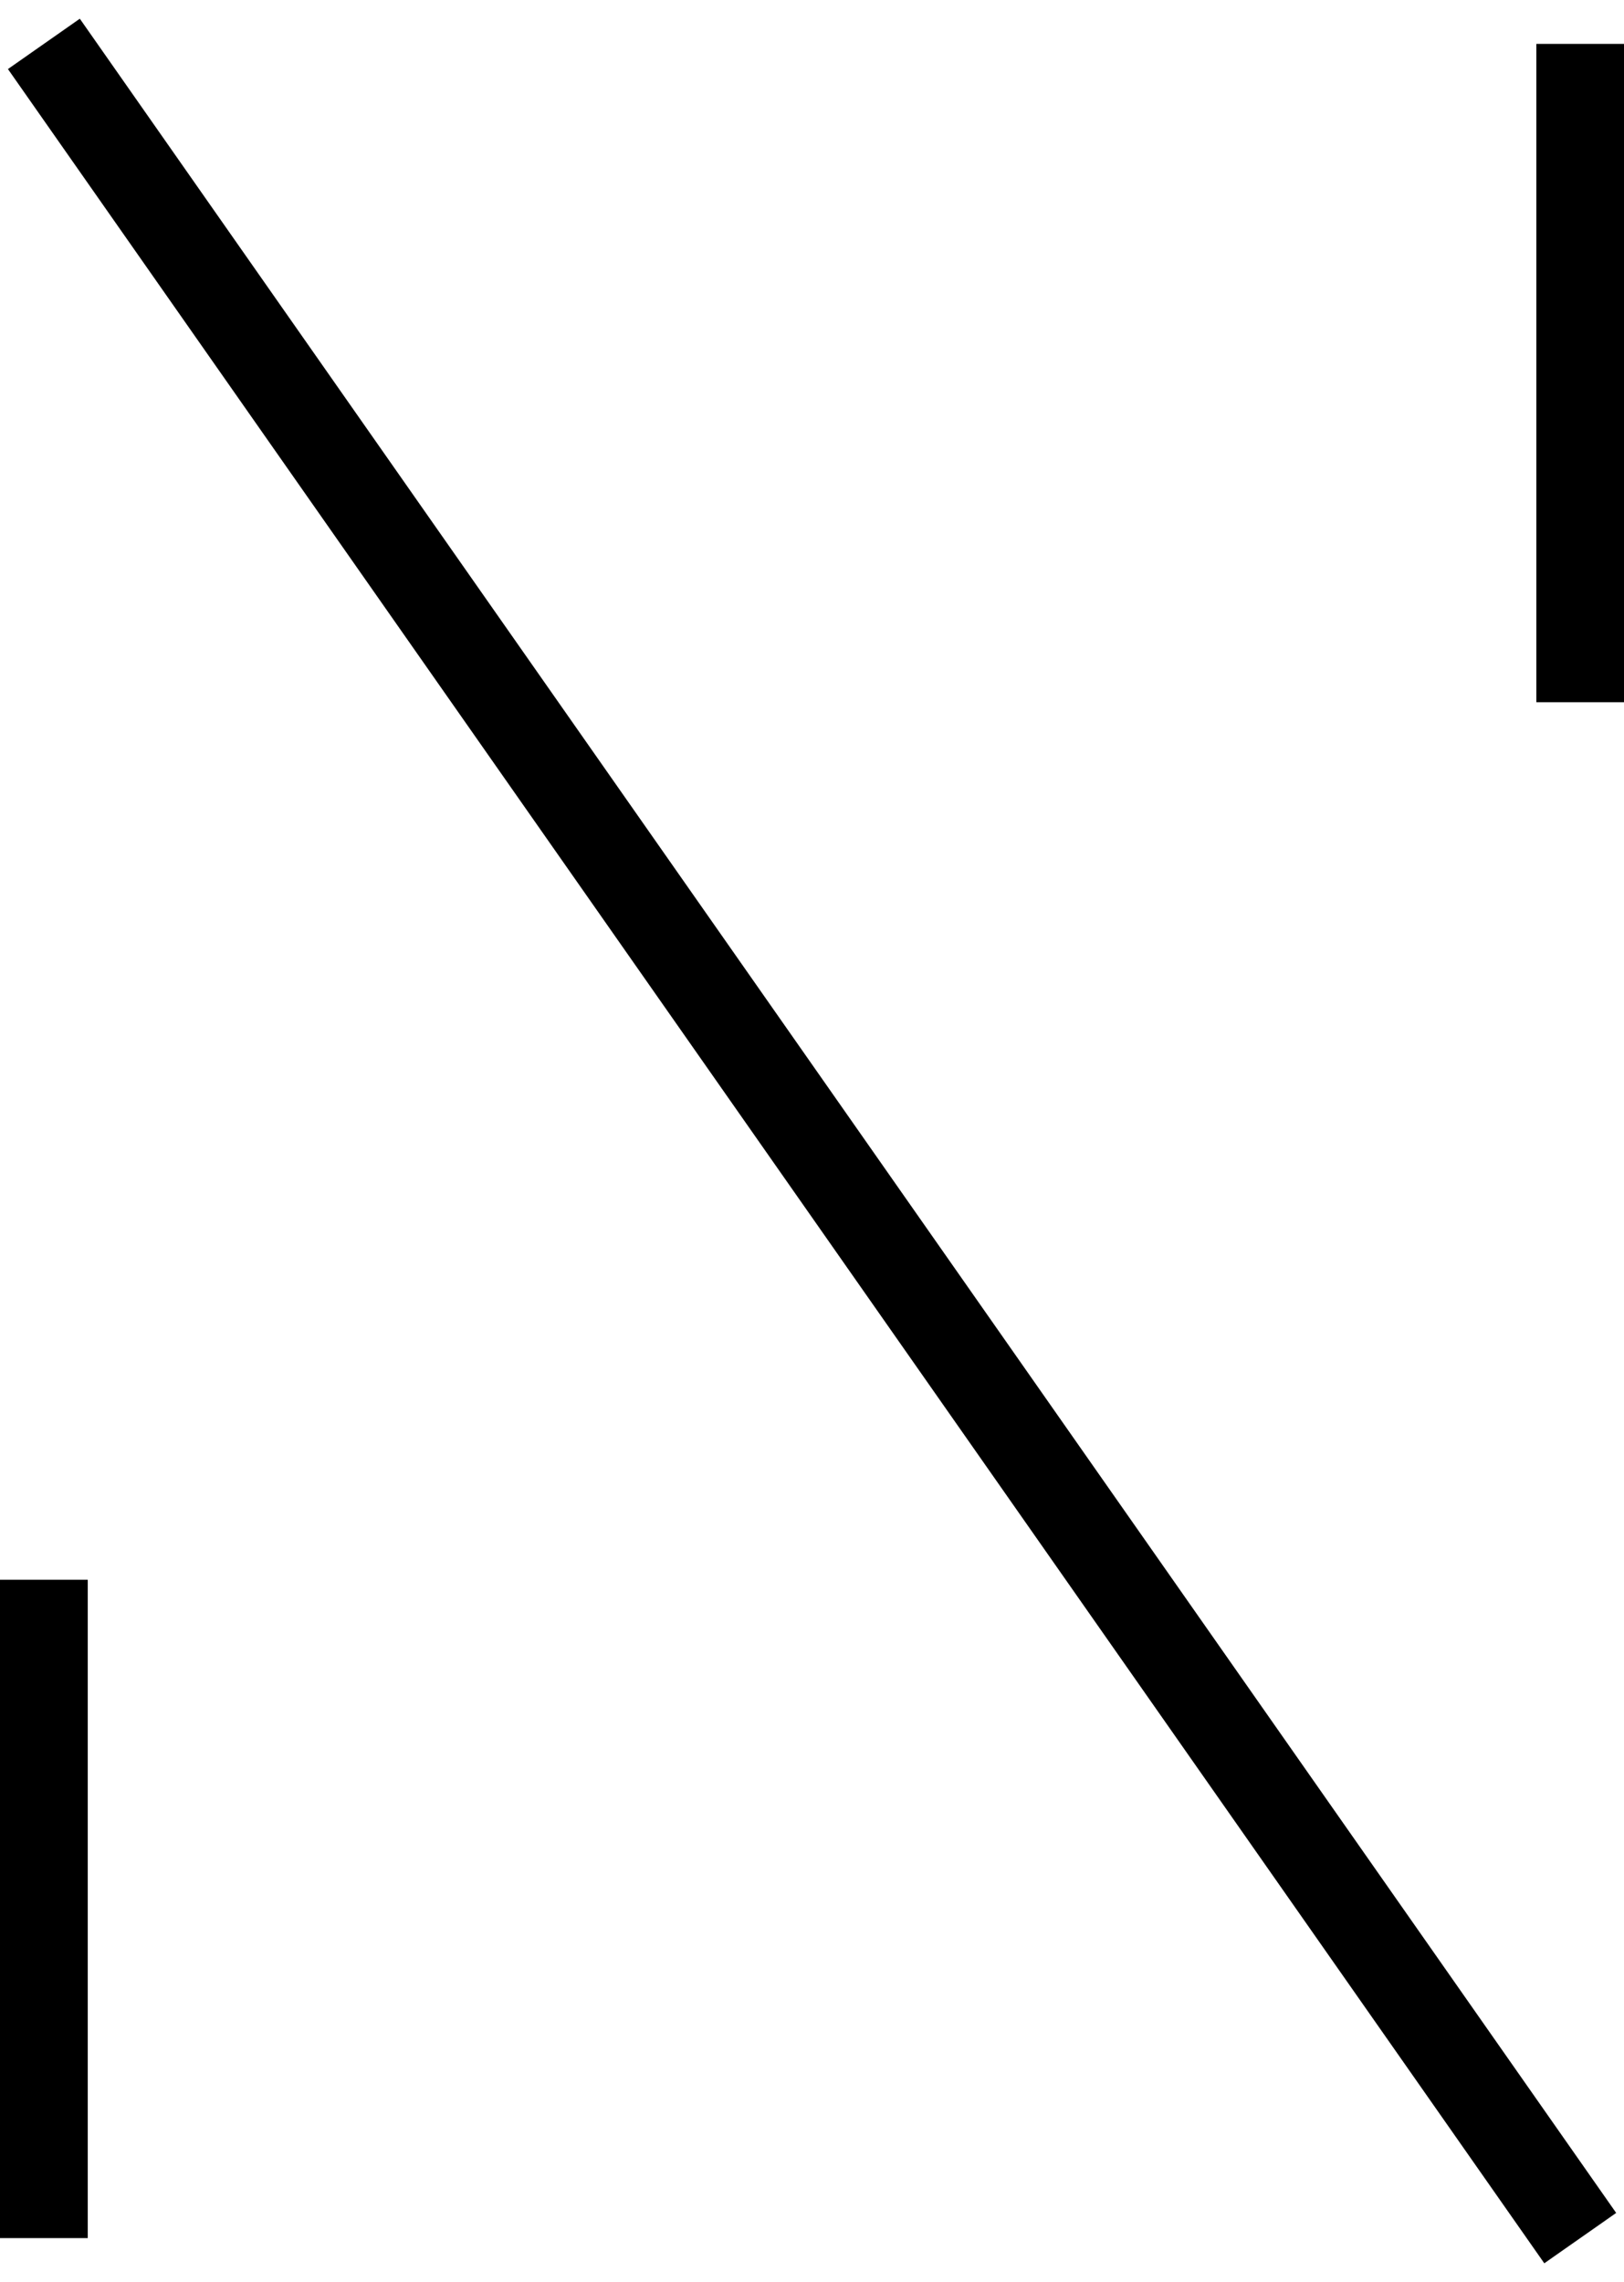
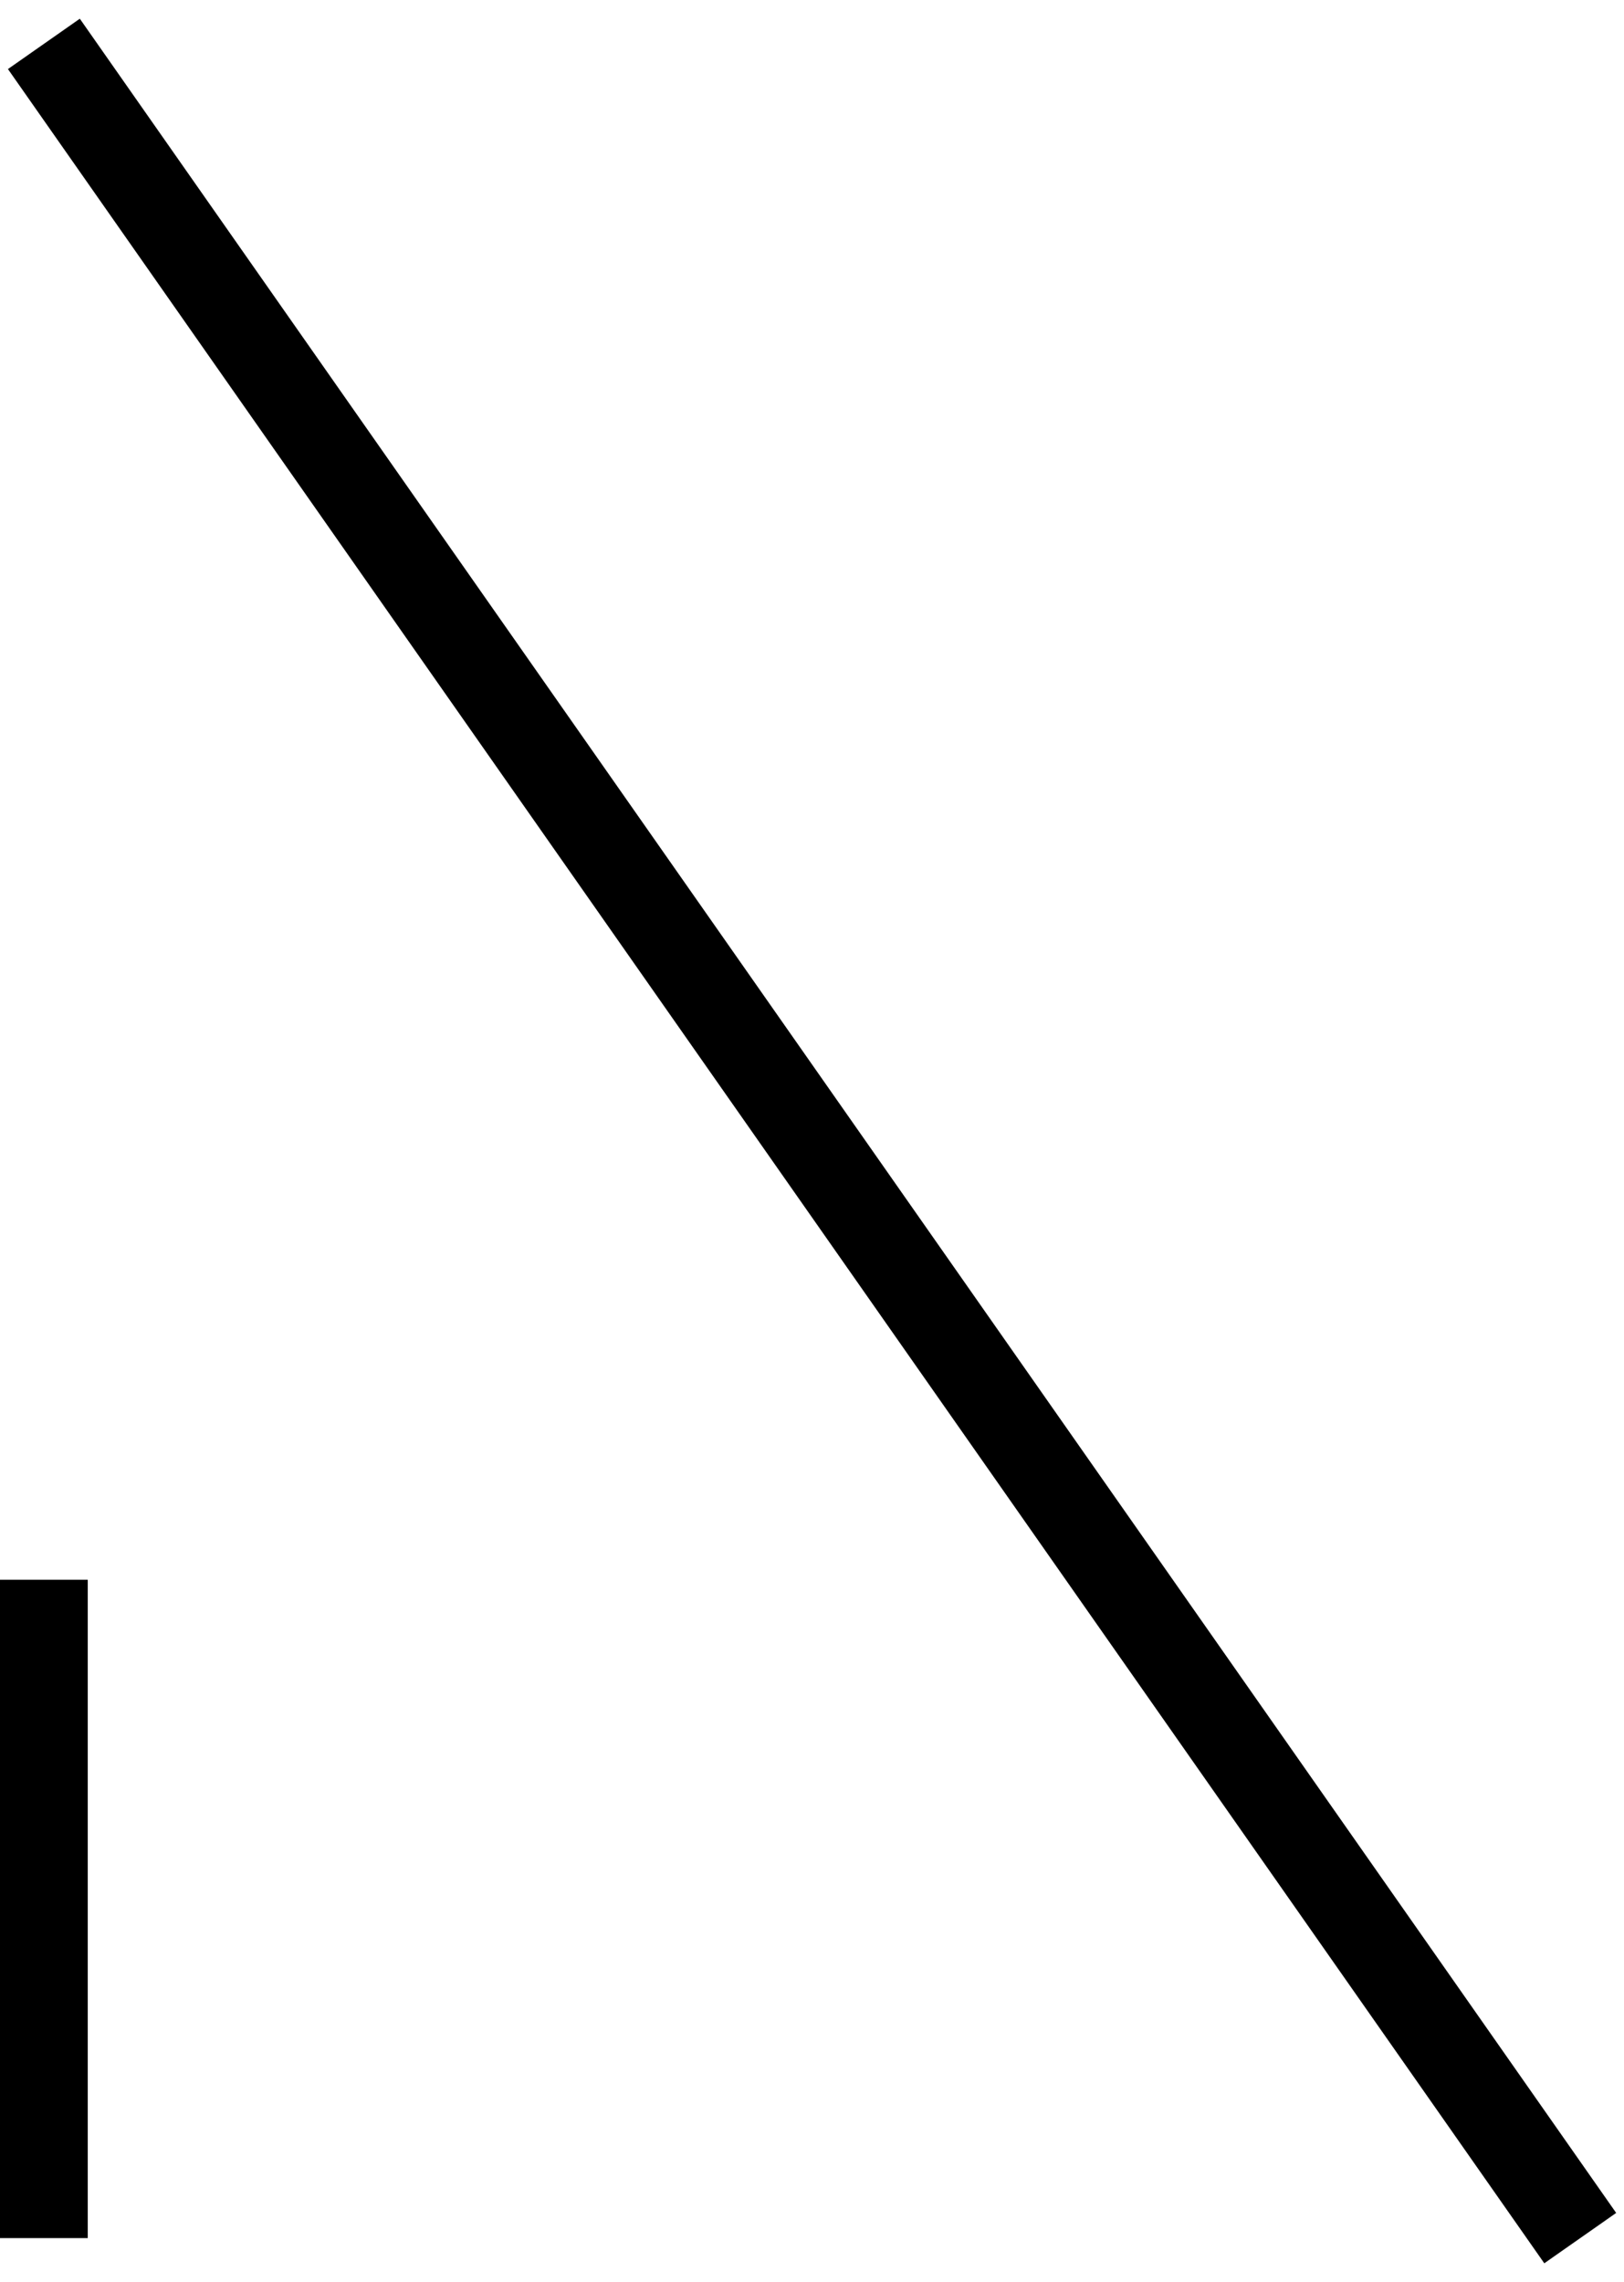
<svg xmlns="http://www.w3.org/2000/svg" height="12.478pt" version="1.1" viewBox="94.398 66.36 8.883 12.478" width="8.883pt">
  <g id="page1" transform="matrix(1.2 0 0 1.2 0 0)">
    <path d="M78.865 65.499V62.499" fill="none" stroke="#000000" stroke-width="0.4" />
-     <path d="M85.868 55.5V58.5" fill="none" stroke="#000000" stroke-width="0.4" />
    <path d="M85.868 65.499L78.865 55.5" fill="none" stroke="#000000" stroke-width="0.4" />
  </g>
</svg>